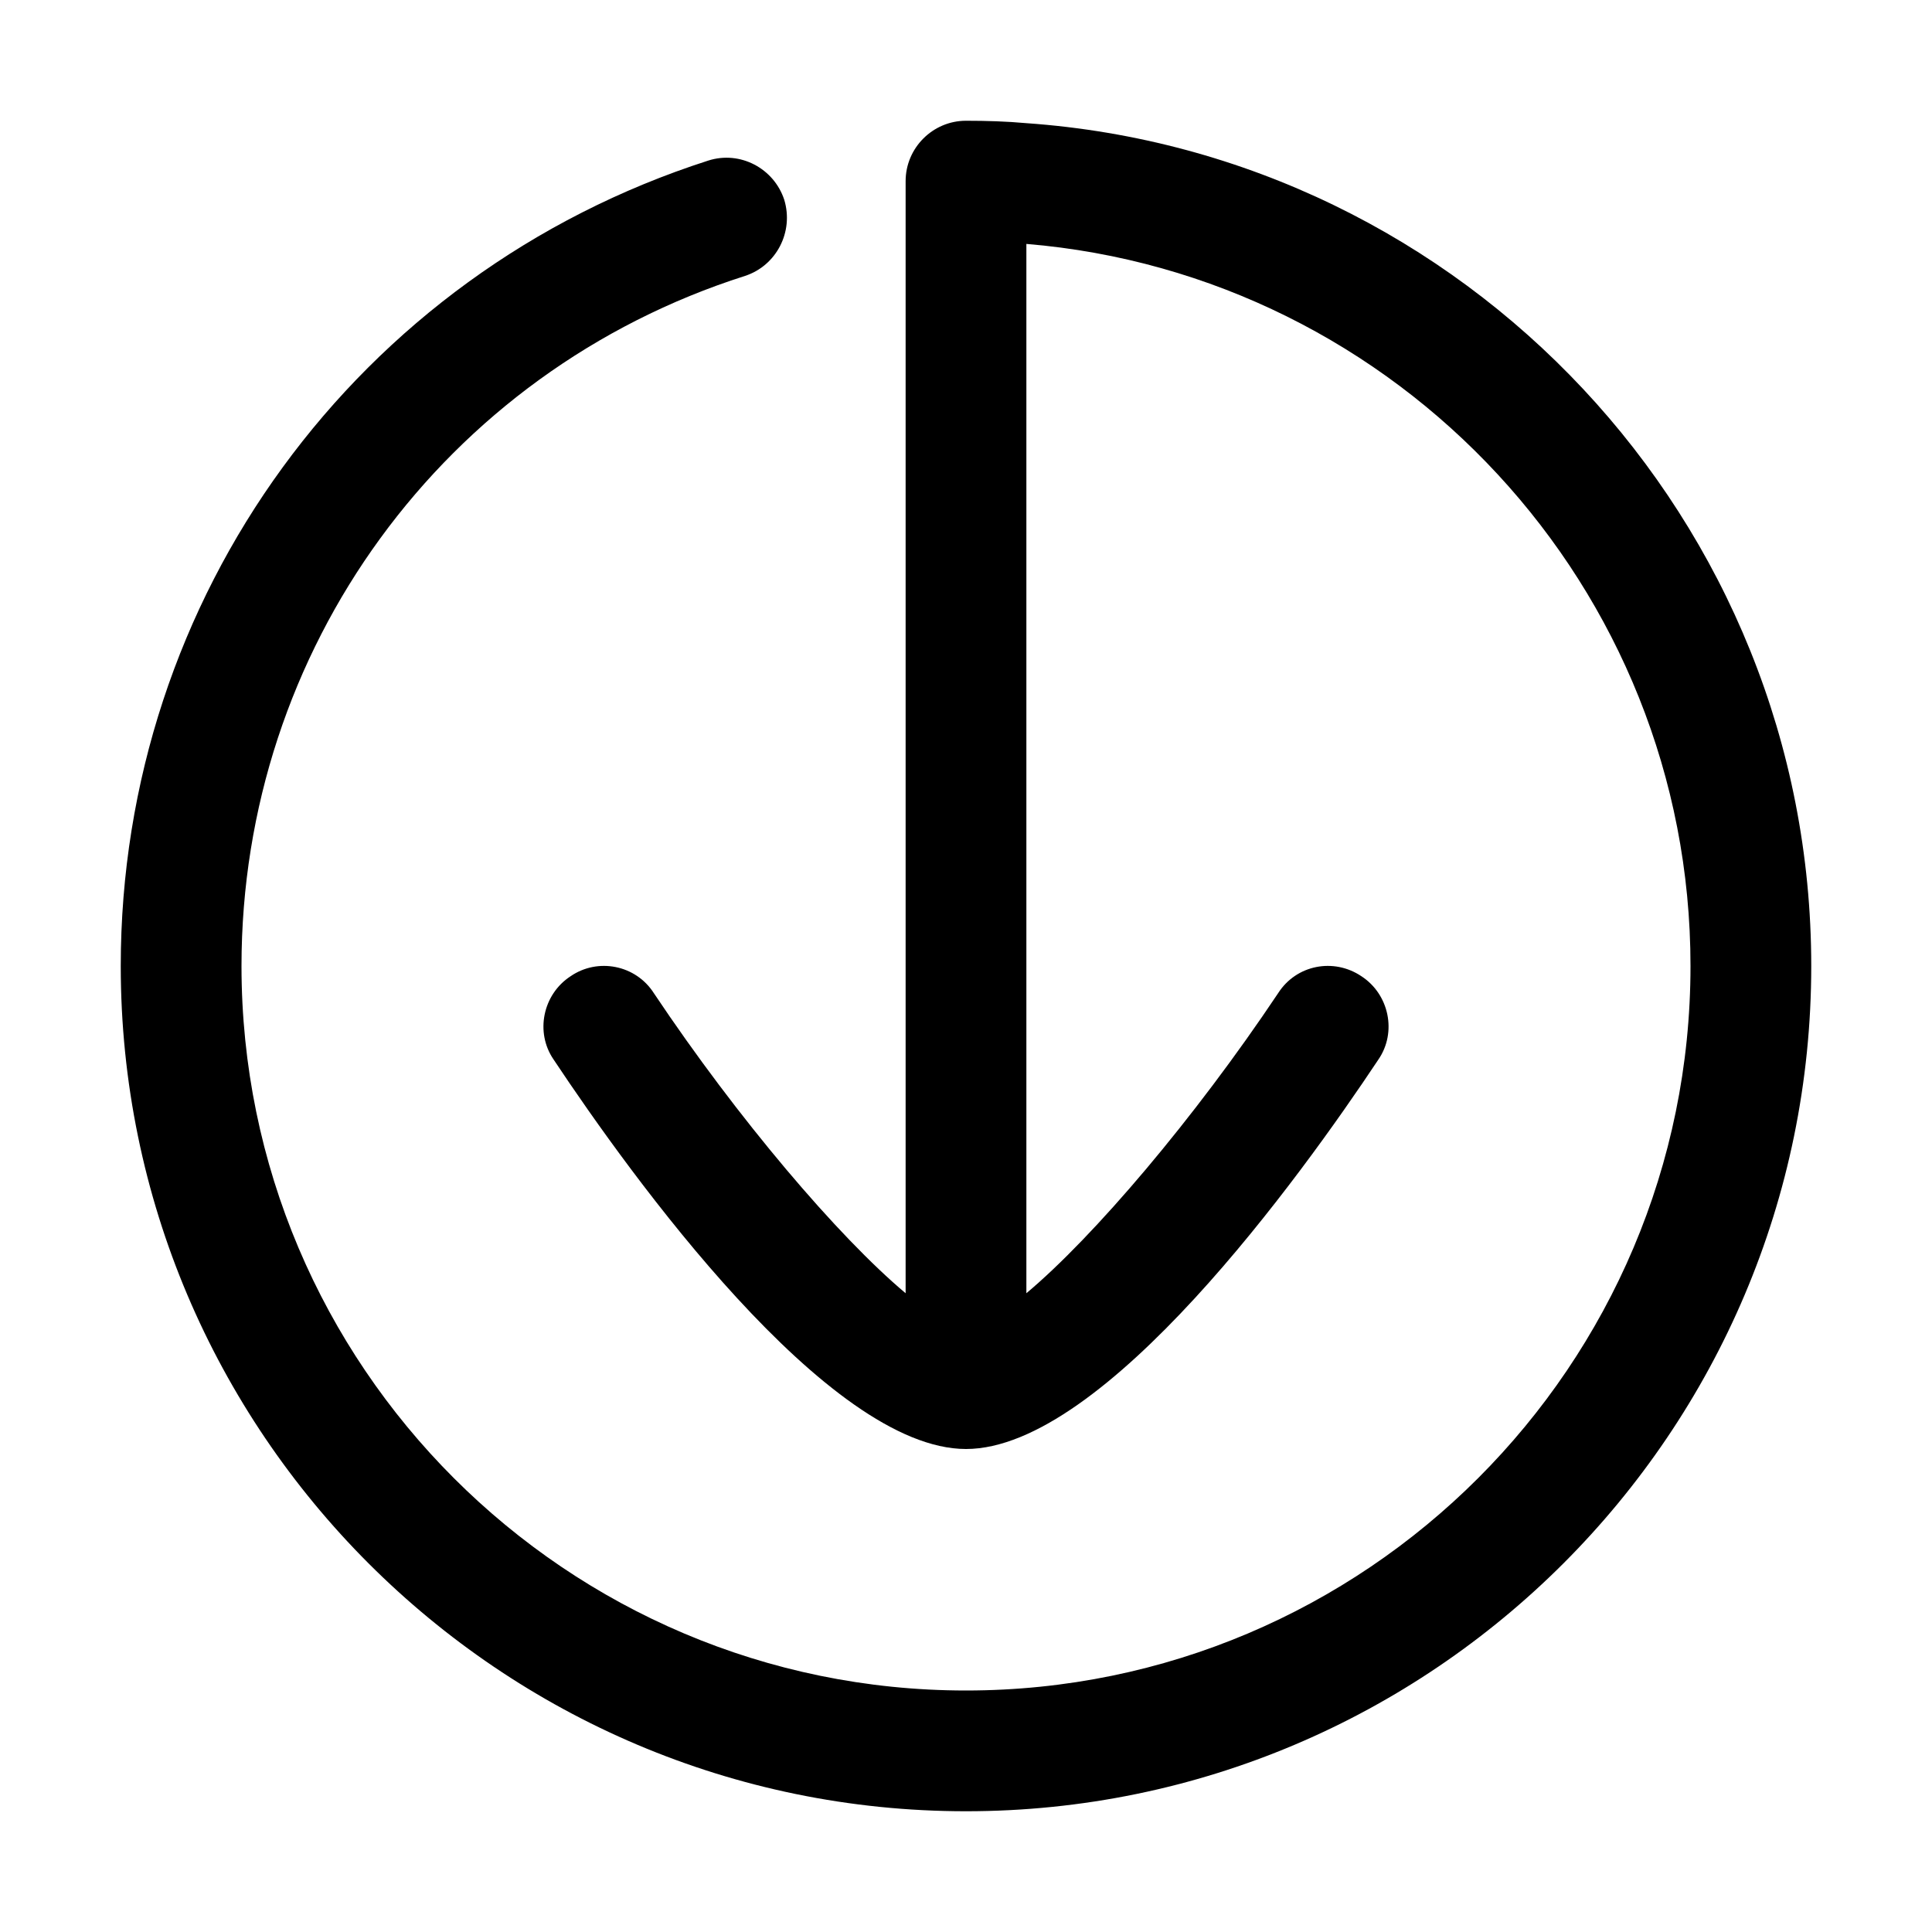
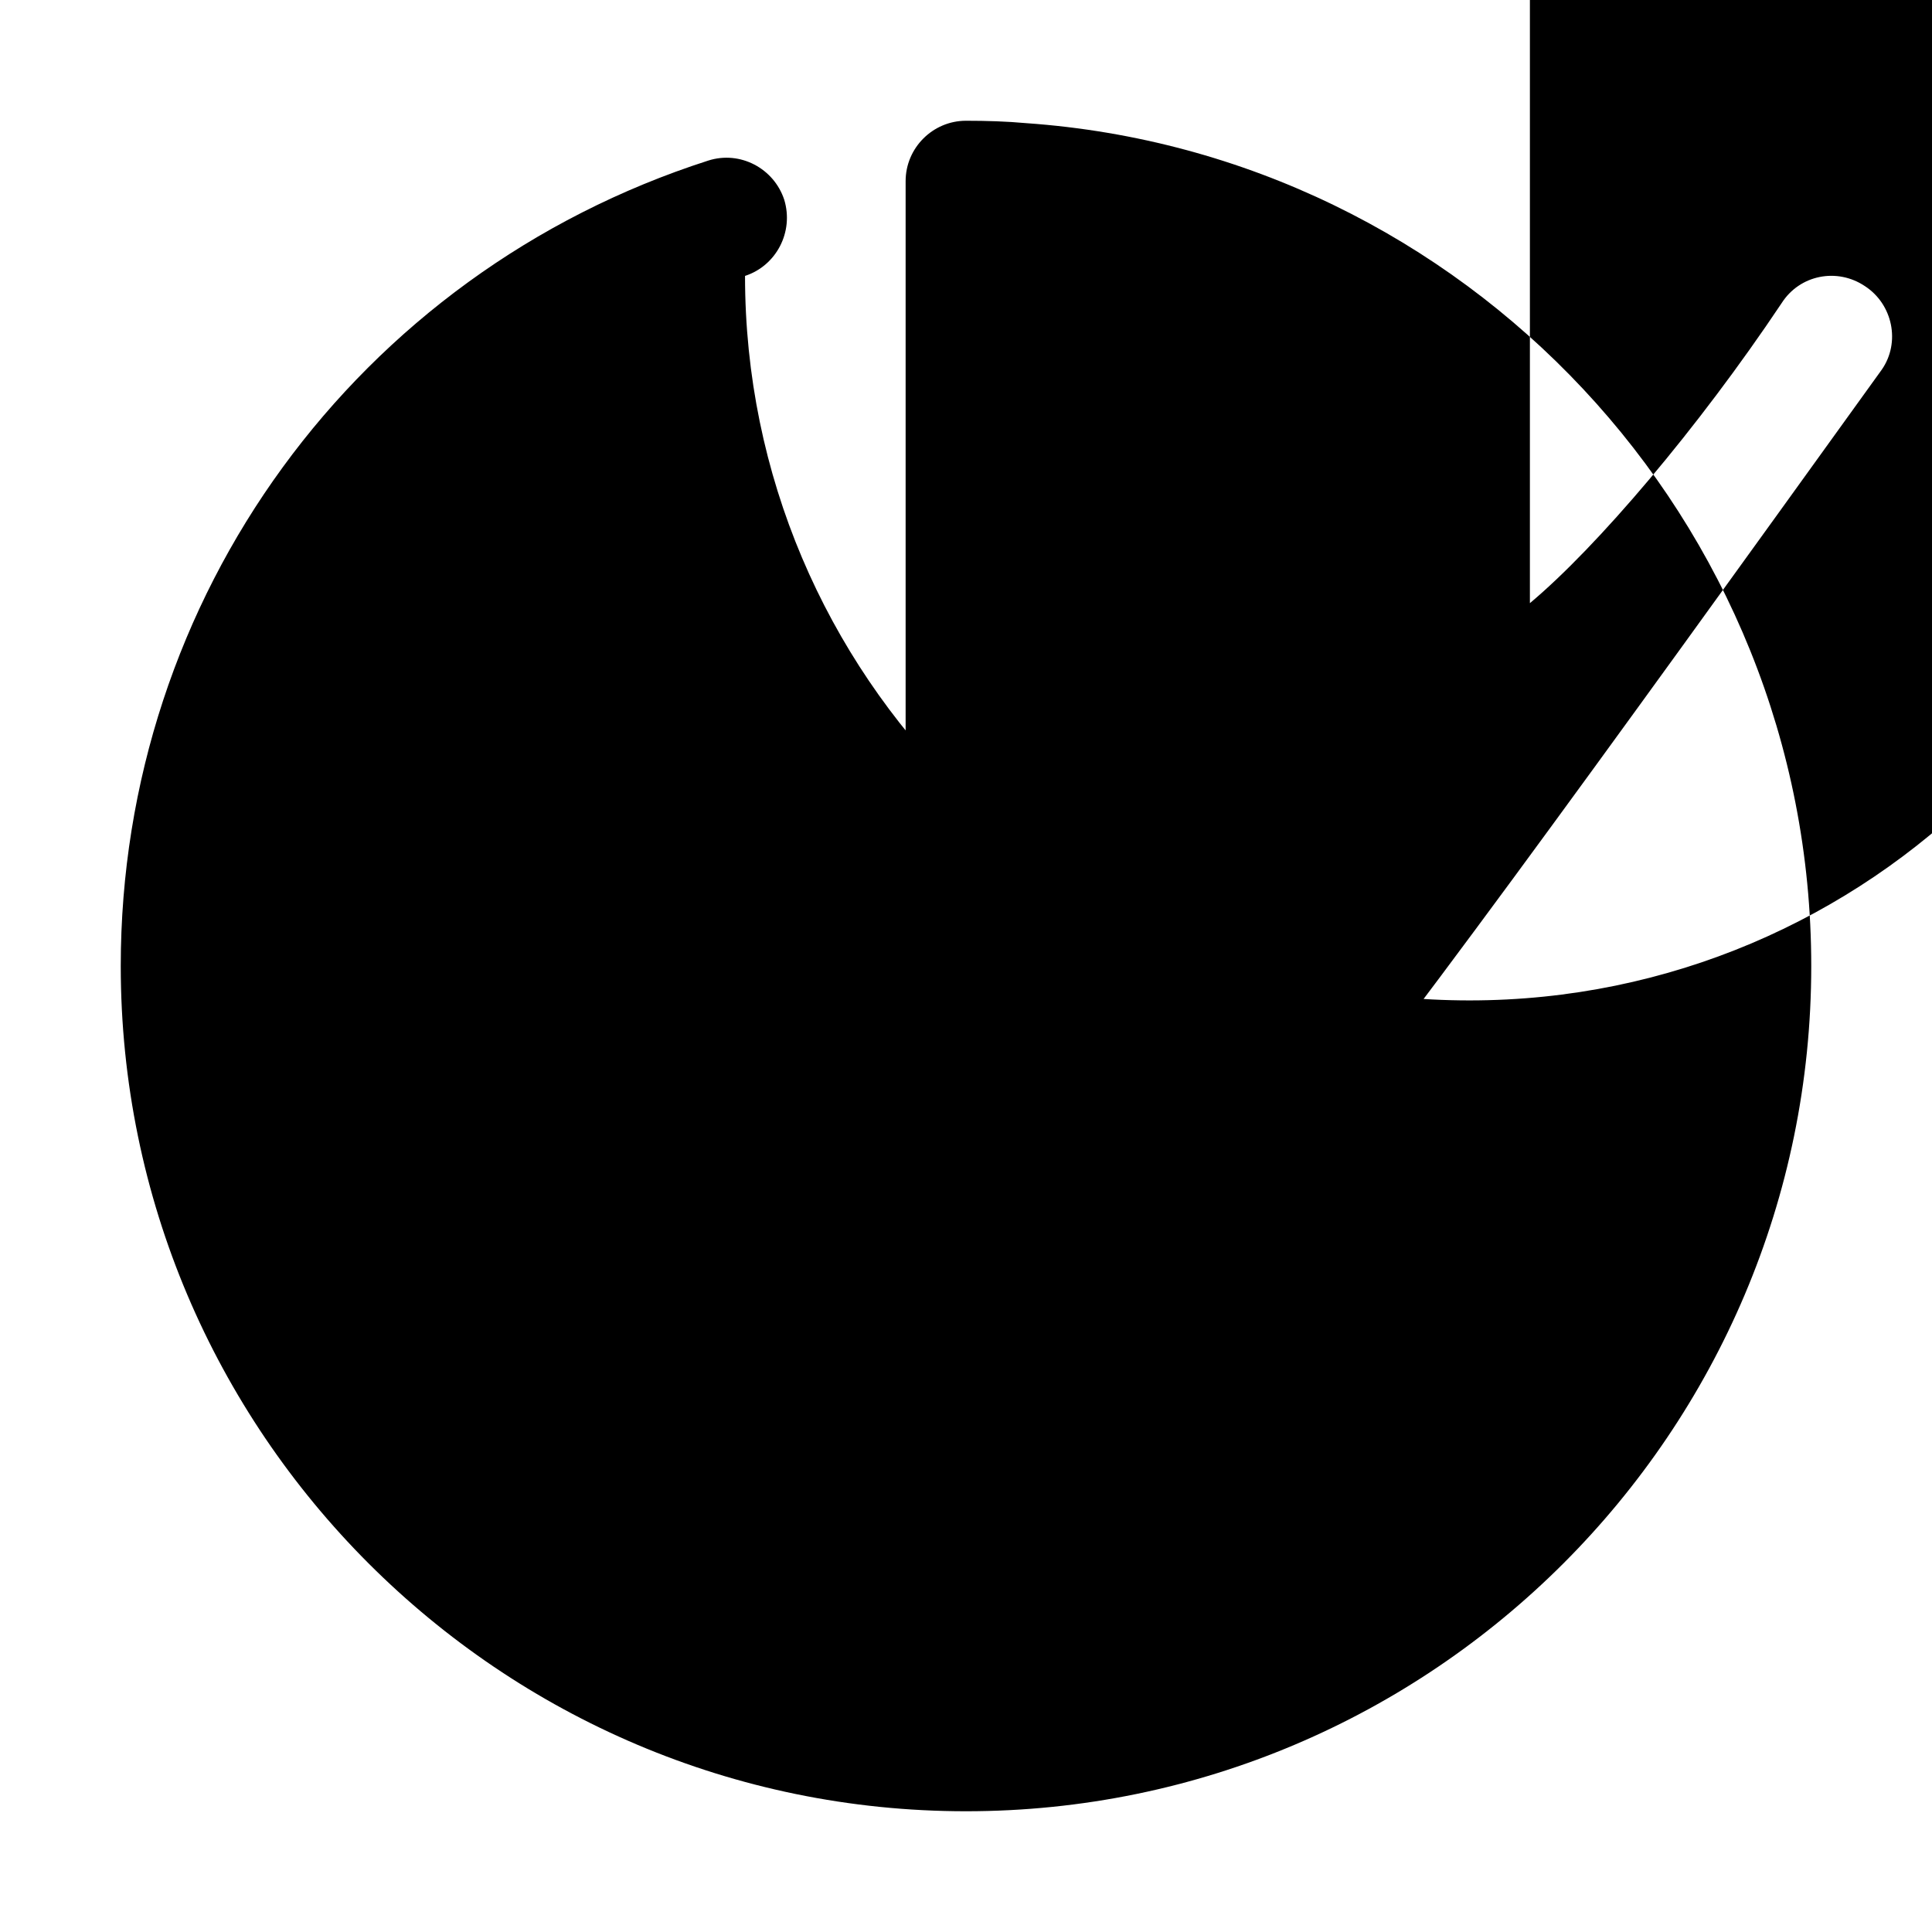
<svg xmlns="http://www.w3.org/2000/svg" enable-background="new 0 0 32 32" height="32px" id="Capa_1" version="1.1" viewBox="0 0 32 32" width="32px" xml:space="preserve">
-   <path d="M30,16c0,7.72-6.28,14-14,14S2,23.72,2,16C2,9.89,5.91,4.53,11.73,2.66c0.53-0.17,1.09,0.13,1.26,0.65  c0.16,0.53-0.13,1.09-0.65,1.26C7.35,6.16,4,10.76,4,16c0,6.62,5.38,12,12,12s12-5.38,12-12c0-6.28-4.85-11.45-11-11.96v17.38  c1.11-0.93,2.78-2.89,4.17-4.97c0.3-0.47,0.92-0.59,1.38-0.28c0.46,0.3,0.59,0.93,0.28,1.38C21.54,19.49,18.29,24,16,24  s-5.54-4.51-6.83-6.45c-0.31-0.45-0.18-1.08,0.28-1.38c0.45-0.31,1.08-0.19,1.38,0.28c1.39,2.08,3.06,4.04,4.17,4.97V3  c0-0.55,0.45-1,1-1c0.34,0,0.67,0.01,1,0.04C24.26,2.55,30,8.62,30,16z" />
+   <path d="M30,16c0,7.72-6.28,14-14,14S2,23.72,2,16C2,9.89,5.91,4.53,11.73,2.66c0.53-0.17,1.09,0.13,1.26,0.65  c0.16,0.53-0.13,1.09-0.65,1.26c0,6.62,5.38,12,12,12s12-5.38,12-12c0-6.28-4.85-11.45-11-11.96v17.38  c1.11-0.93,2.78-2.89,4.17-4.97c0.3-0.47,0.92-0.59,1.38-0.28c0.46,0.3,0.59,0.93,0.28,1.38C21.54,19.49,18.29,24,16,24  s-5.54-4.51-6.83-6.45c-0.31-0.45-0.18-1.08,0.28-1.38c0.45-0.31,1.08-0.19,1.38,0.28c1.39,2.08,3.06,4.04,4.17,4.97V3  c0-0.55,0.45-1,1-1c0.34,0,0.67,0.01,1,0.04C24.26,2.55,30,8.62,30,16z" />
  <g />
  <g />
  <g />
  <g />
  <g />
  <g />
</svg>